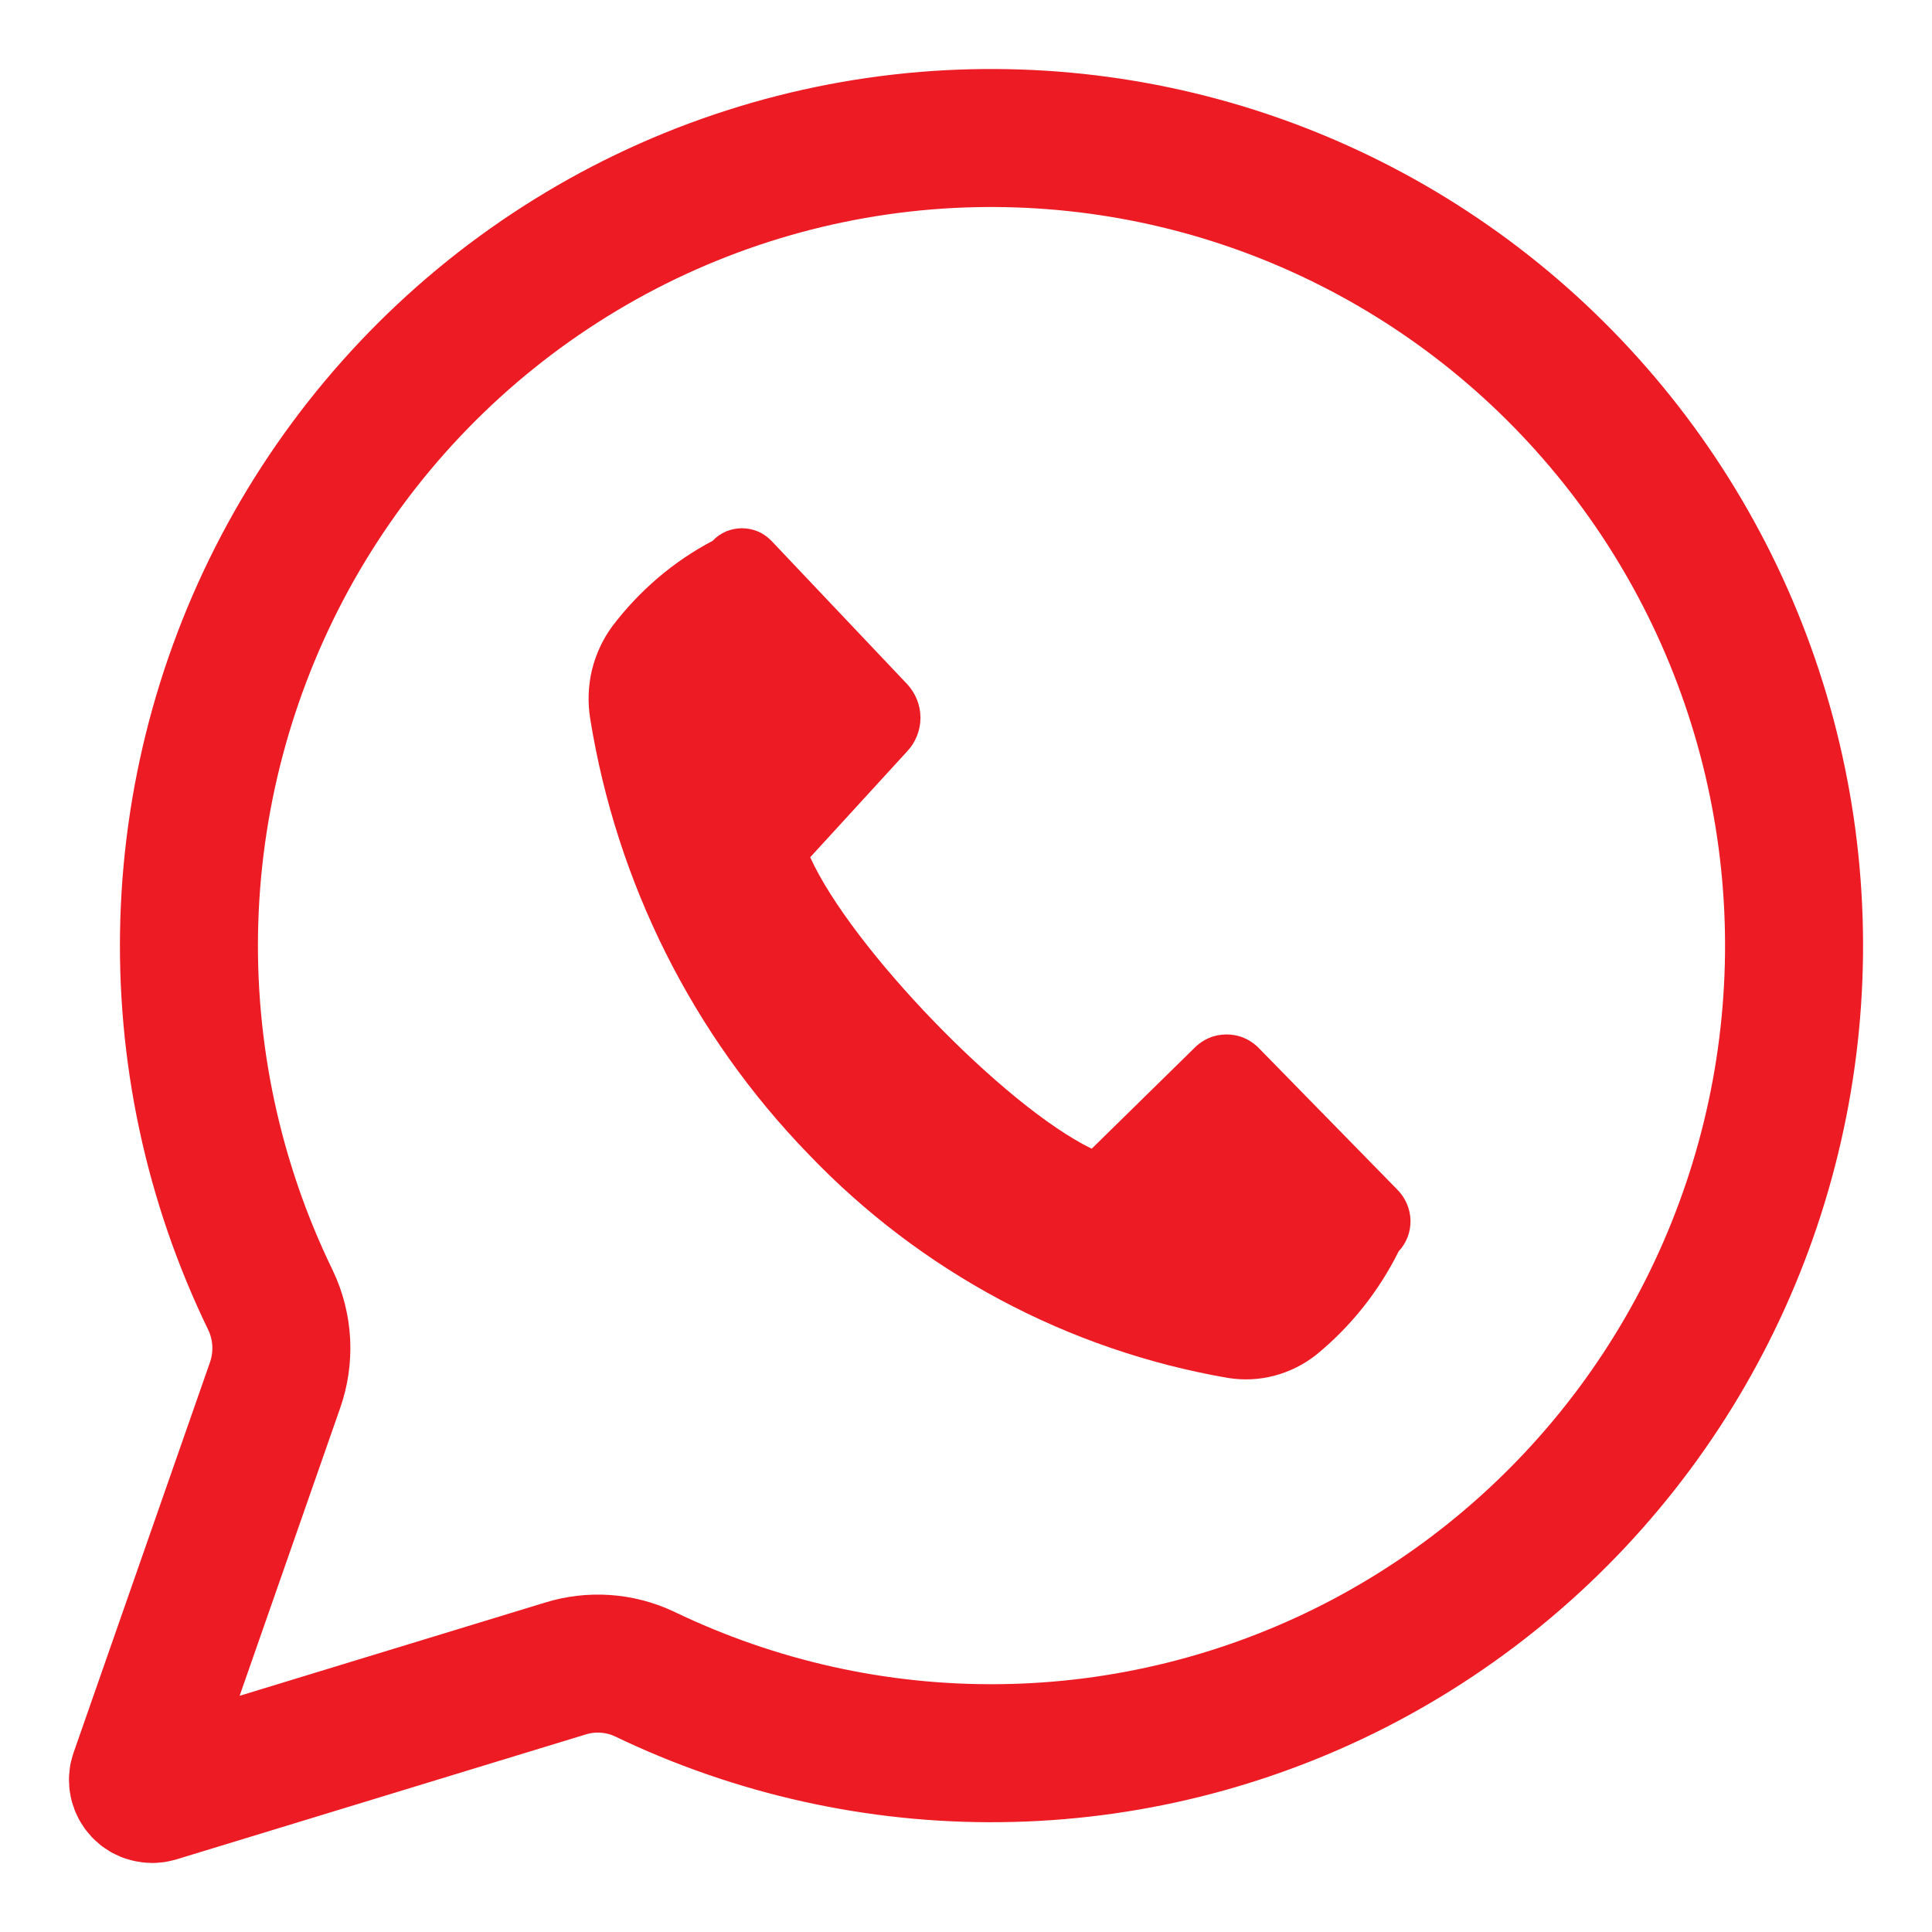
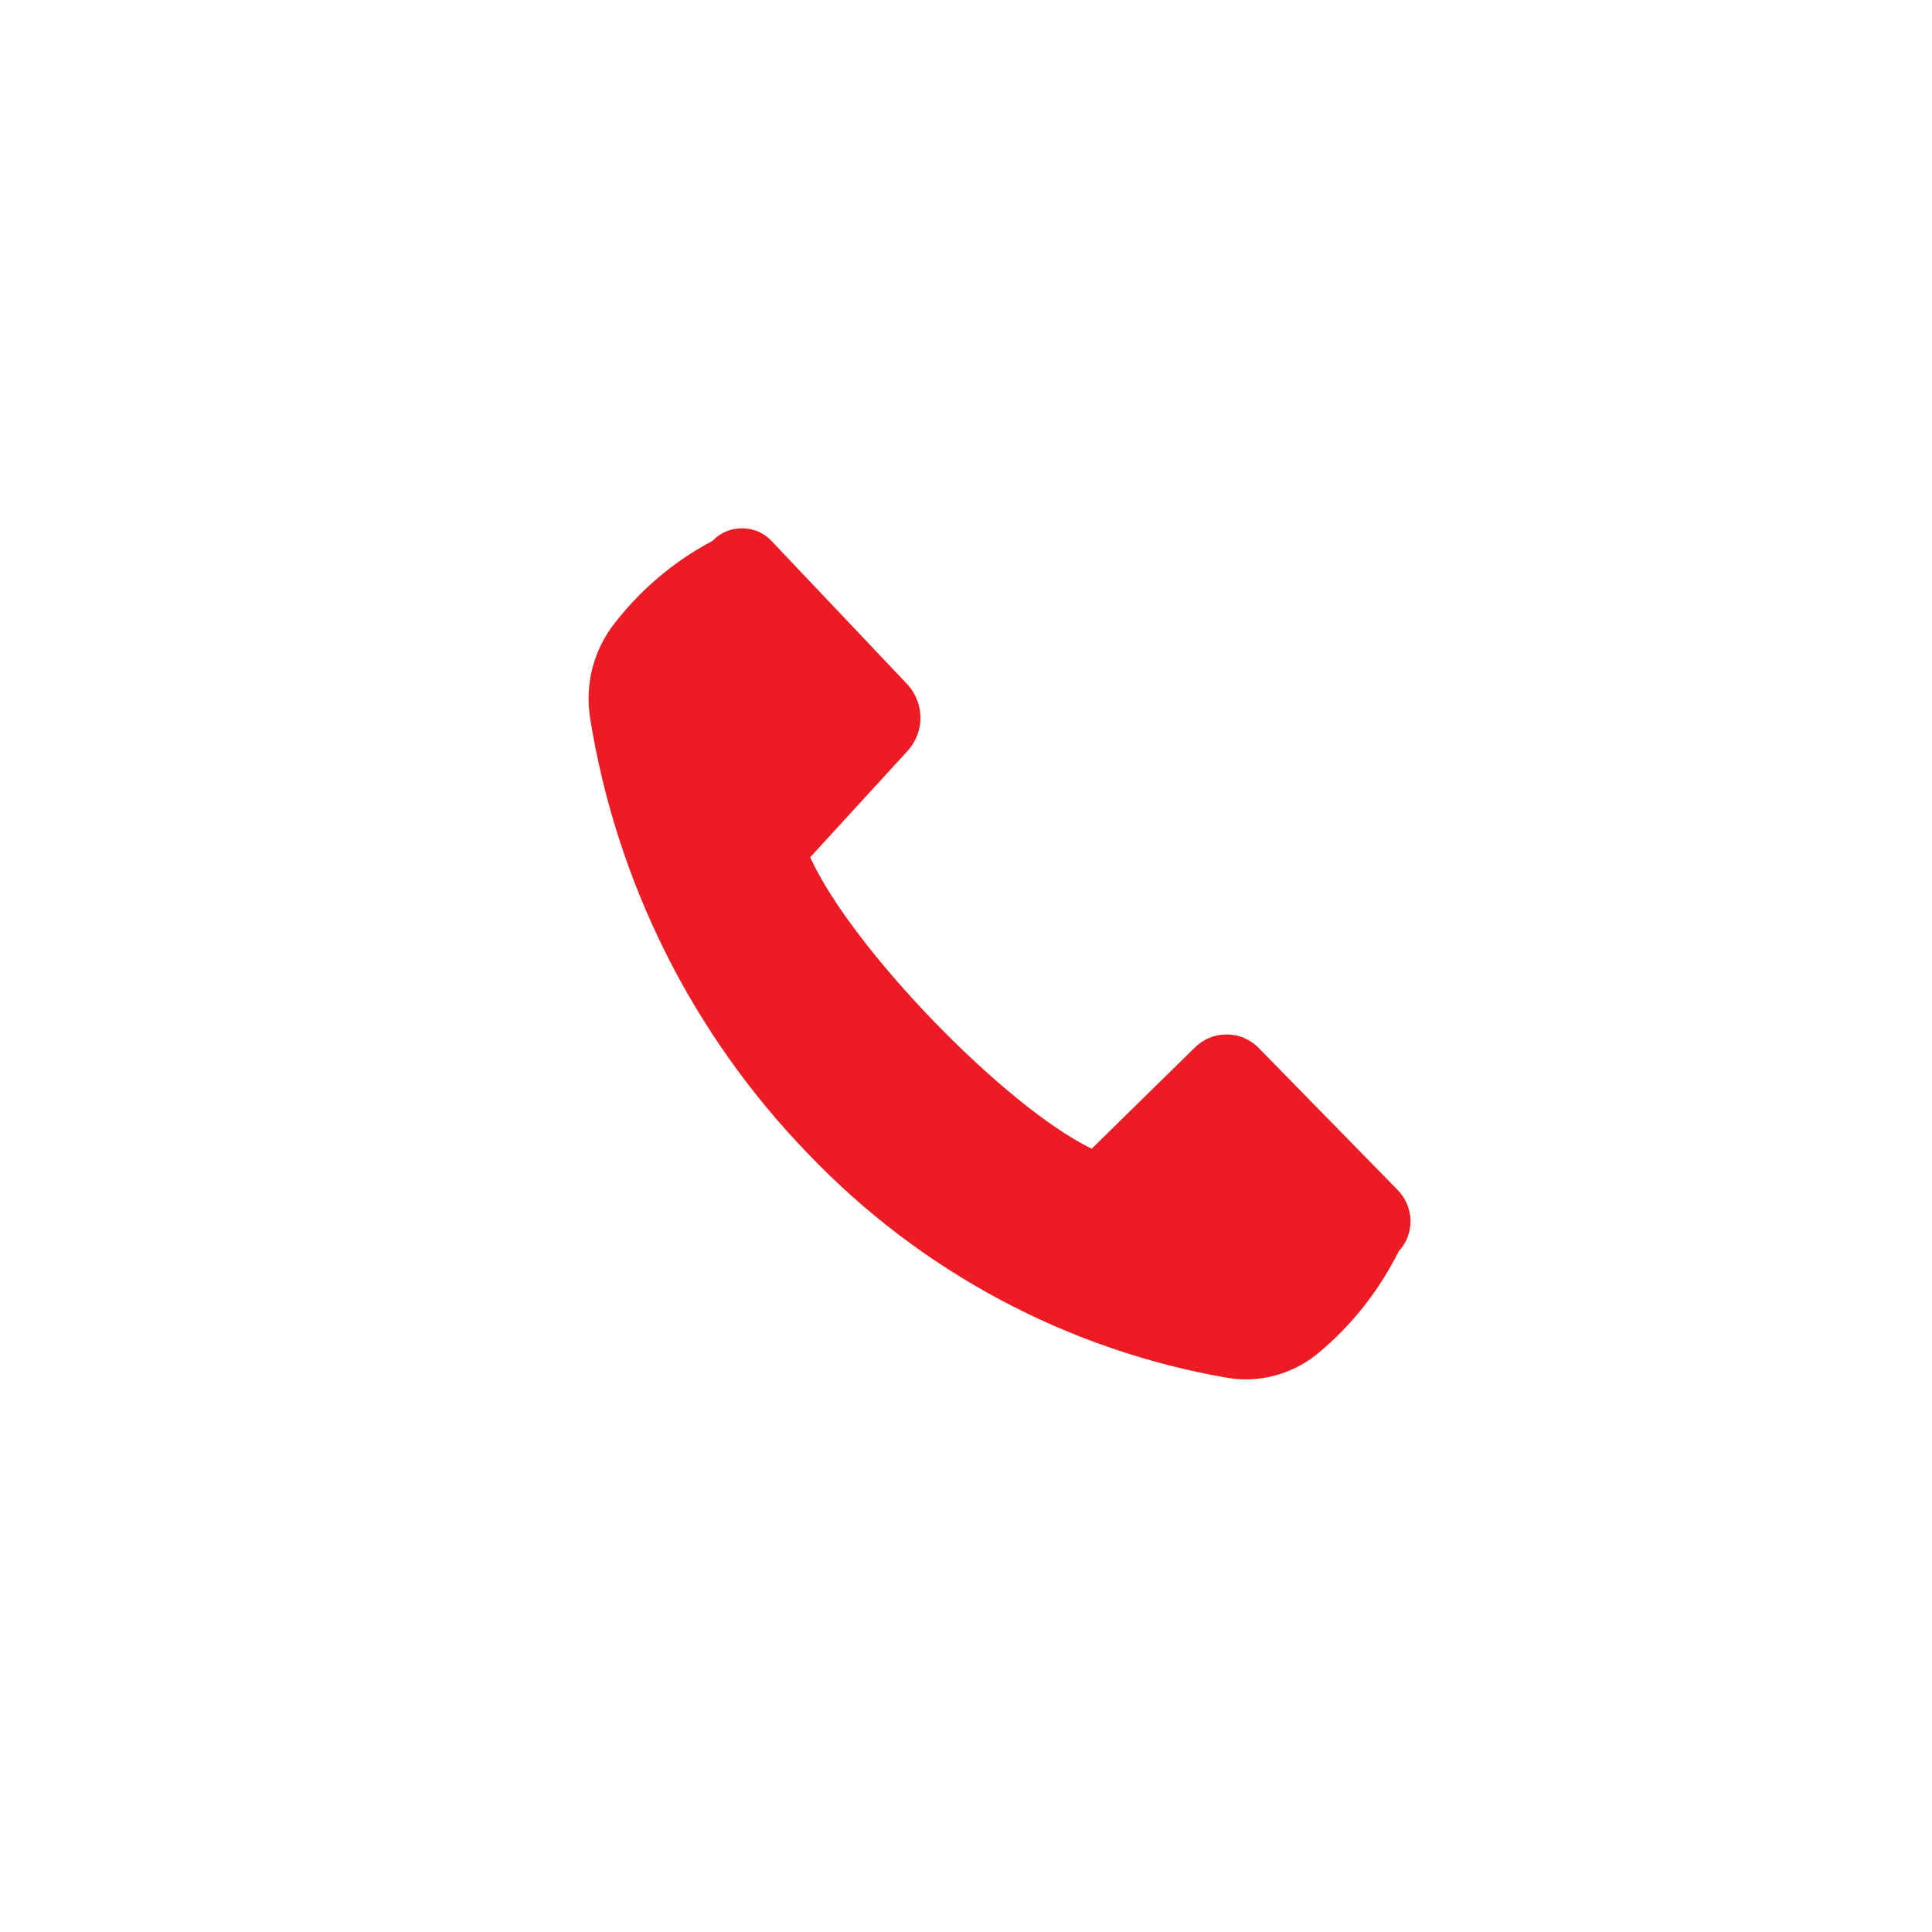
<svg xmlns="http://www.w3.org/2000/svg" width="14" height="14" viewBox="0 0 14 14" fill="none">
  <path d="M10.135 9.068C9.991 9.358 9.787 9.614 9.537 9.818C9.447 9.889 9.344 9.94 9.234 9.969C9.124 9.998 9.01 10.003 8.898 9.985C7.738 9.785 6.673 9.216 5.858 8.363C5.021 7.5 4.469 6.399 4.277 5.209C4.258 5.092 4.262 4.972 4.289 4.857C4.317 4.742 4.367 4.633 4.437 4.538C4.632 4.281 4.879 4.069 5.164 3.919C5.191 3.89 5.224 3.867 5.261 3.851C5.297 3.836 5.337 3.828 5.377 3.828C5.416 3.828 5.456 3.836 5.492 3.851C5.529 3.867 5.562 3.89 5.59 3.919L6.576 4.96C6.636 5.026 6.67 5.112 6.67 5.201C6.67 5.291 6.636 5.377 6.576 5.442L5.871 6.212C6.169 6.869 7.277 8.016 7.911 8.324L8.655 7.594C8.685 7.563 8.722 7.538 8.762 7.521C8.802 7.504 8.845 7.496 8.888 7.496C8.931 7.496 8.974 7.504 9.014 7.521C9.054 7.538 9.091 7.563 9.121 7.594L10.127 8.622C10.185 8.681 10.219 8.76 10.221 8.843C10.223 8.927 10.192 9.007 10.135 9.068Z" fill="#ED1B24" />
-   <path d="M6.714 1.019C5.77 1.096 4.859 1.404 4.061 1.916C3.262 2.428 2.6 3.129 2.131 3.957C1.663 4.785 1.402 5.715 1.372 6.668C1.342 7.62 1.544 8.565 1.96 9.421C2.006 9.517 2.032 9.621 2.038 9.728C2.043 9.834 2.028 9.94 1.992 10.041L1.006 12.863C0.999 12.881 0.998 12.9 1.002 12.919C1.006 12.937 1.015 12.954 1.028 12.968C1.041 12.982 1.058 12.992 1.076 12.996C1.094 13.001 1.113 13.001 1.131 12.996L4.096 12.091C4.285 12.032 4.49 12.046 4.669 12.13C5.475 12.518 6.359 12.715 7.252 12.704C8.145 12.694 9.024 12.476 9.82 12.069C10.616 11.661 11.308 11.075 11.843 10.355C12.378 9.635 12.74 8.801 12.903 7.918C13.066 7.034 13.024 6.125 12.781 5.26C12.538 4.395 12.1 3.598 11.501 2.931C10.903 2.264 10.16 1.745 9.33 1.413C8.499 1.081 7.605 0.947 6.714 1.019V1.019Z" stroke="#ED1B24" stroke-miterlimit="10" stroke-linecap="round" />
</svg>